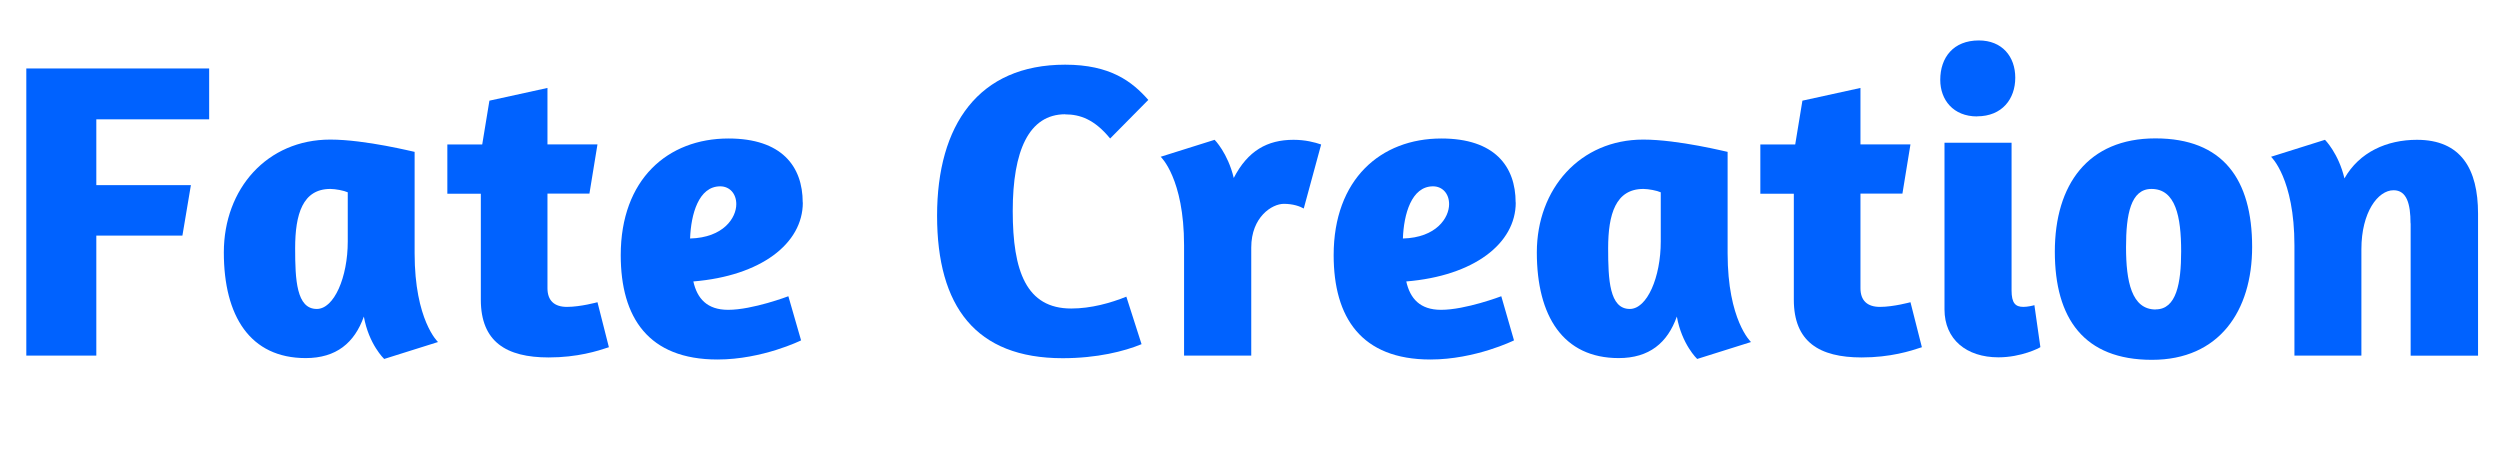
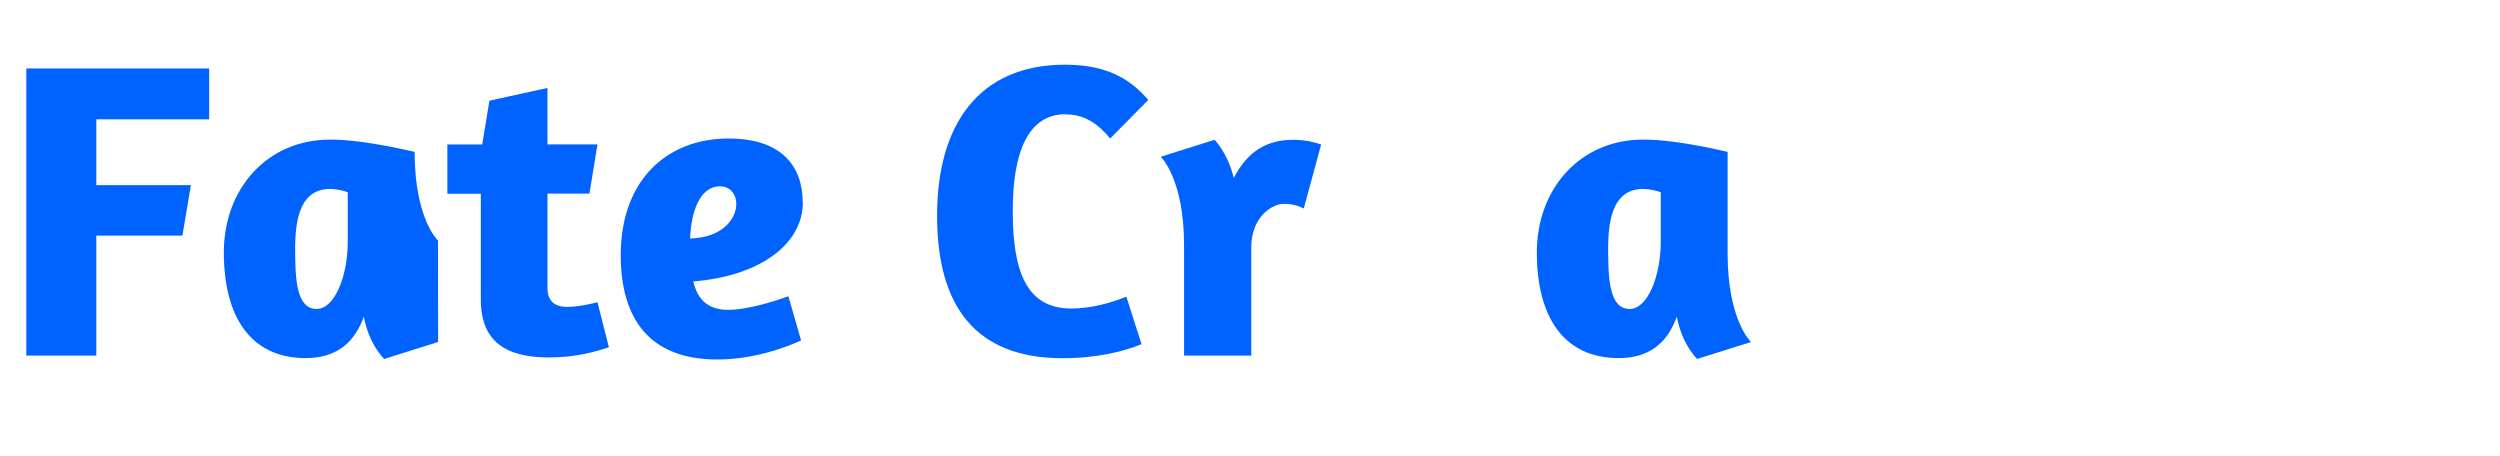
<svg xmlns="http://www.w3.org/2000/svg" id="_レイヤー_2" viewBox="0 0 229.97 41.92">
  <defs>
    <style>.cls-1{fill:#0062ff;}</style>
  </defs>
  <g id="_レイヤー_2-2">
    <path class="cls-1" d="M19.24,6.3v4.68h-10.38v6.05h8.7l-.78,4.64h-7.92v11.04H2.42V6.3h16.82Z" />
-     <path class="cls-1" d="M40.3,31.46l-4.96,1.56s-1.41-1.33-1.87-3.9c-.86,2.42-2.54,3.82-5.35,3.82-5.11,0-7.53-3.86-7.53-9.72s3.98-10.38,9.79-10.38c3.24,0,7.69,1.13,7.76,1.13v9.33c0,6.17,2.15,8.16,2.15,8.16ZM31.99,17.69c-.35-.16-1.13-.31-1.6-.31-2.54,0-3.24,2.3-3.24,5.46,0,2.89.12,5.58,1.99,5.58,1.6,0,2.85-2.93,2.85-6.2v-4.53Z" />
+     <path class="cls-1" d="M40.3,31.46l-4.96,1.56s-1.41-1.33-1.87-3.9c-.86,2.42-2.54,3.82-5.35,3.82-5.11,0-7.53-3.86-7.53-9.72s3.98-10.38,9.79-10.38c3.24,0,7.69,1.13,7.76,1.13c0,6.17,2.15,8.16,2.15,8.16ZM31.99,17.69c-.35-.16-1.13-.31-1.6-.31-2.54,0-3.24,2.3-3.24,5.46,0,2.89.12,5.58,1.99,5.58,1.6,0,2.85-2.93,2.85-6.2v-4.53Z" />
    <path class="cls-1" d="M44.36,13.28l.66-4.02,5.34-1.17v5.19h4.6l-.74,4.53h-3.86v8.7c0,1.13.62,1.72,1.79,1.72,1.25,0,2.81-.43,2.81-.43l1.05,4.14c-1.05.35-2.89.94-5.54.94-3.9,0-6.24-1.44-6.24-5.31v-9.75h-3.08v-4.53h3.2Z" />
    <path class="cls-1" d="M73.85,18.63c0,3.78-3.86,6.75-10.07,7.26.35,1.56,1.25,2.61,3.2,2.61,2.26,0,5.54-1.25,5.54-1.25l1.17,4.06s-3.55,1.76-7.69,1.76c-6.36,0-8.9-3.86-8.9-9.6,0-6.98,4.33-10.73,9.91-10.73,4.88,0,6.83,2.54,6.83,5.89ZM67.73,18.78c0-.98-.62-1.64-1.48-1.64-1.99,0-2.69,2.58-2.77,4.8,3.08-.08,4.25-1.91,4.25-3.16Z" />
    <path class="cls-1" d="M98,10.51c-3.36,0-4.84,3.36-4.84,8.9s1.25,8.97,5.38,8.97c1.83,0,3.63-.51,5.07-1.09l1.4,4.37c-1.6.66-4.1,1.29-7.26,1.29-8,0-11.55-4.76-11.55-13.11s3.82-13.89,11.78-13.89c4.17,0,6.17,1.56,7.65,3.24l-3.51,3.55c-1.44-1.76-2.77-2.22-4.14-2.22Z" />
    <path class="cls-1" d="M115.09,32.71h-6.17v-10.14c0-6.16-2.15-8.15-2.15-8.15l4.96-1.56s1.21,1.21,1.76,3.51c1.29-2.5,3.08-3.51,5.5-3.51,1.09,0,1.95.23,2.54.43l-1.6,5.89c-.35-.2-.98-.43-1.83-.43-1.09,0-3,1.21-3,4.02v9.95Z" />
-     <path class="cls-1" d="M139.43,18.63c0,3.78-3.86,6.75-10.07,7.26.35,1.56,1.25,2.61,3.2,2.61,2.26,0,5.54-1.25,5.54-1.25l1.17,4.06s-3.55,1.76-7.69,1.76c-6.36,0-8.9-3.86-8.9-9.6,0-6.98,4.33-10.73,9.91-10.73,4.88,0,6.83,2.54,6.83,5.89ZM133.3,18.78c0-.98-.62-1.64-1.48-1.64-1.99,0-2.69,2.58-2.77,4.8,3.08-.08,4.25-1.91,4.25-3.16Z" />
    <path class="cls-1" d="M161.08,31.46l-4.96,1.56s-1.41-1.33-1.87-3.9c-.86,2.42-2.54,3.82-5.35,3.82-5.11,0-7.53-3.86-7.53-9.72s3.98-10.38,9.79-10.38c3.24,0,7.69,1.13,7.76,1.13v9.33c0,6.17,2.15,8.16,2.15,8.16ZM152.77,17.69c-.35-.16-1.13-.31-1.6-.31-2.54,0-3.24,2.3-3.24,5.46,0,2.89.12,5.58,1.99,5.58,1.6,0,2.85-2.93,2.85-6.2v-4.53Z" />
-     <path class="cls-1" d="M165.14,13.28l.66-4.02,5.34-1.17v5.19h4.6l-.74,4.53h-3.86v8.7c0,1.13.62,1.72,1.79,1.72,1.25,0,2.81-.43,2.81-.43l1.05,4.14c-1.05.35-2.89.94-5.54.94-3.9,0-6.24-1.44-6.24-5.31v-9.75h-3.08v-4.53h3.2Z" />
-     <path class="cls-1" d="M181.87,10.71c-2.19,0-3.39-1.52-3.39-3.36,0-2.07,1.21-3.63,3.55-3.63,2.14,0,3.35,1.48,3.35,3.43s-1.21,3.55-3.51,3.55ZM178.87,13.13h6.17v13.58c0,1.17.35,1.52,1.09,1.52.39,0,.9-.12,1.01-.16l.55,3.86c-.08.08-1.76.94-3.86.94-2.93,0-4.96-1.64-4.96-4.41v-15.33Z" />
-     <path class="cls-1" d="M197.95,33.1c-6.24,0-8.93-3.79-8.93-9.95s3.04-10.42,9.25-10.42,8.9,3.75,8.9,9.99c0,5.89-3.04,10.38-9.21,10.38ZM198.3,28.46c1.91,0,2.34-2.42,2.34-5.34,0-3.2-.51-5.74-2.73-5.74-1.91,0-2.34,2.34-2.34,5.35,0,3.16.51,5.74,2.73,5.74Z" />
-     <path class="cls-1" d="M221.74,20.54c0-1.79-.35-3.04-1.56-3.04-1.44,0-2.96,2.03-2.96,5.42v9.79h-6.16v-10.14c0-6.16-2.15-8.15-2.15-8.15l4.96-1.56s1.25,1.25,1.79,3.55c1.37-2.42,3.9-3.55,6.67-3.55,4.06,0,5.62,2.69,5.62,6.79v13.07h-6.2v-12.17Z" />
  </g>
</svg>